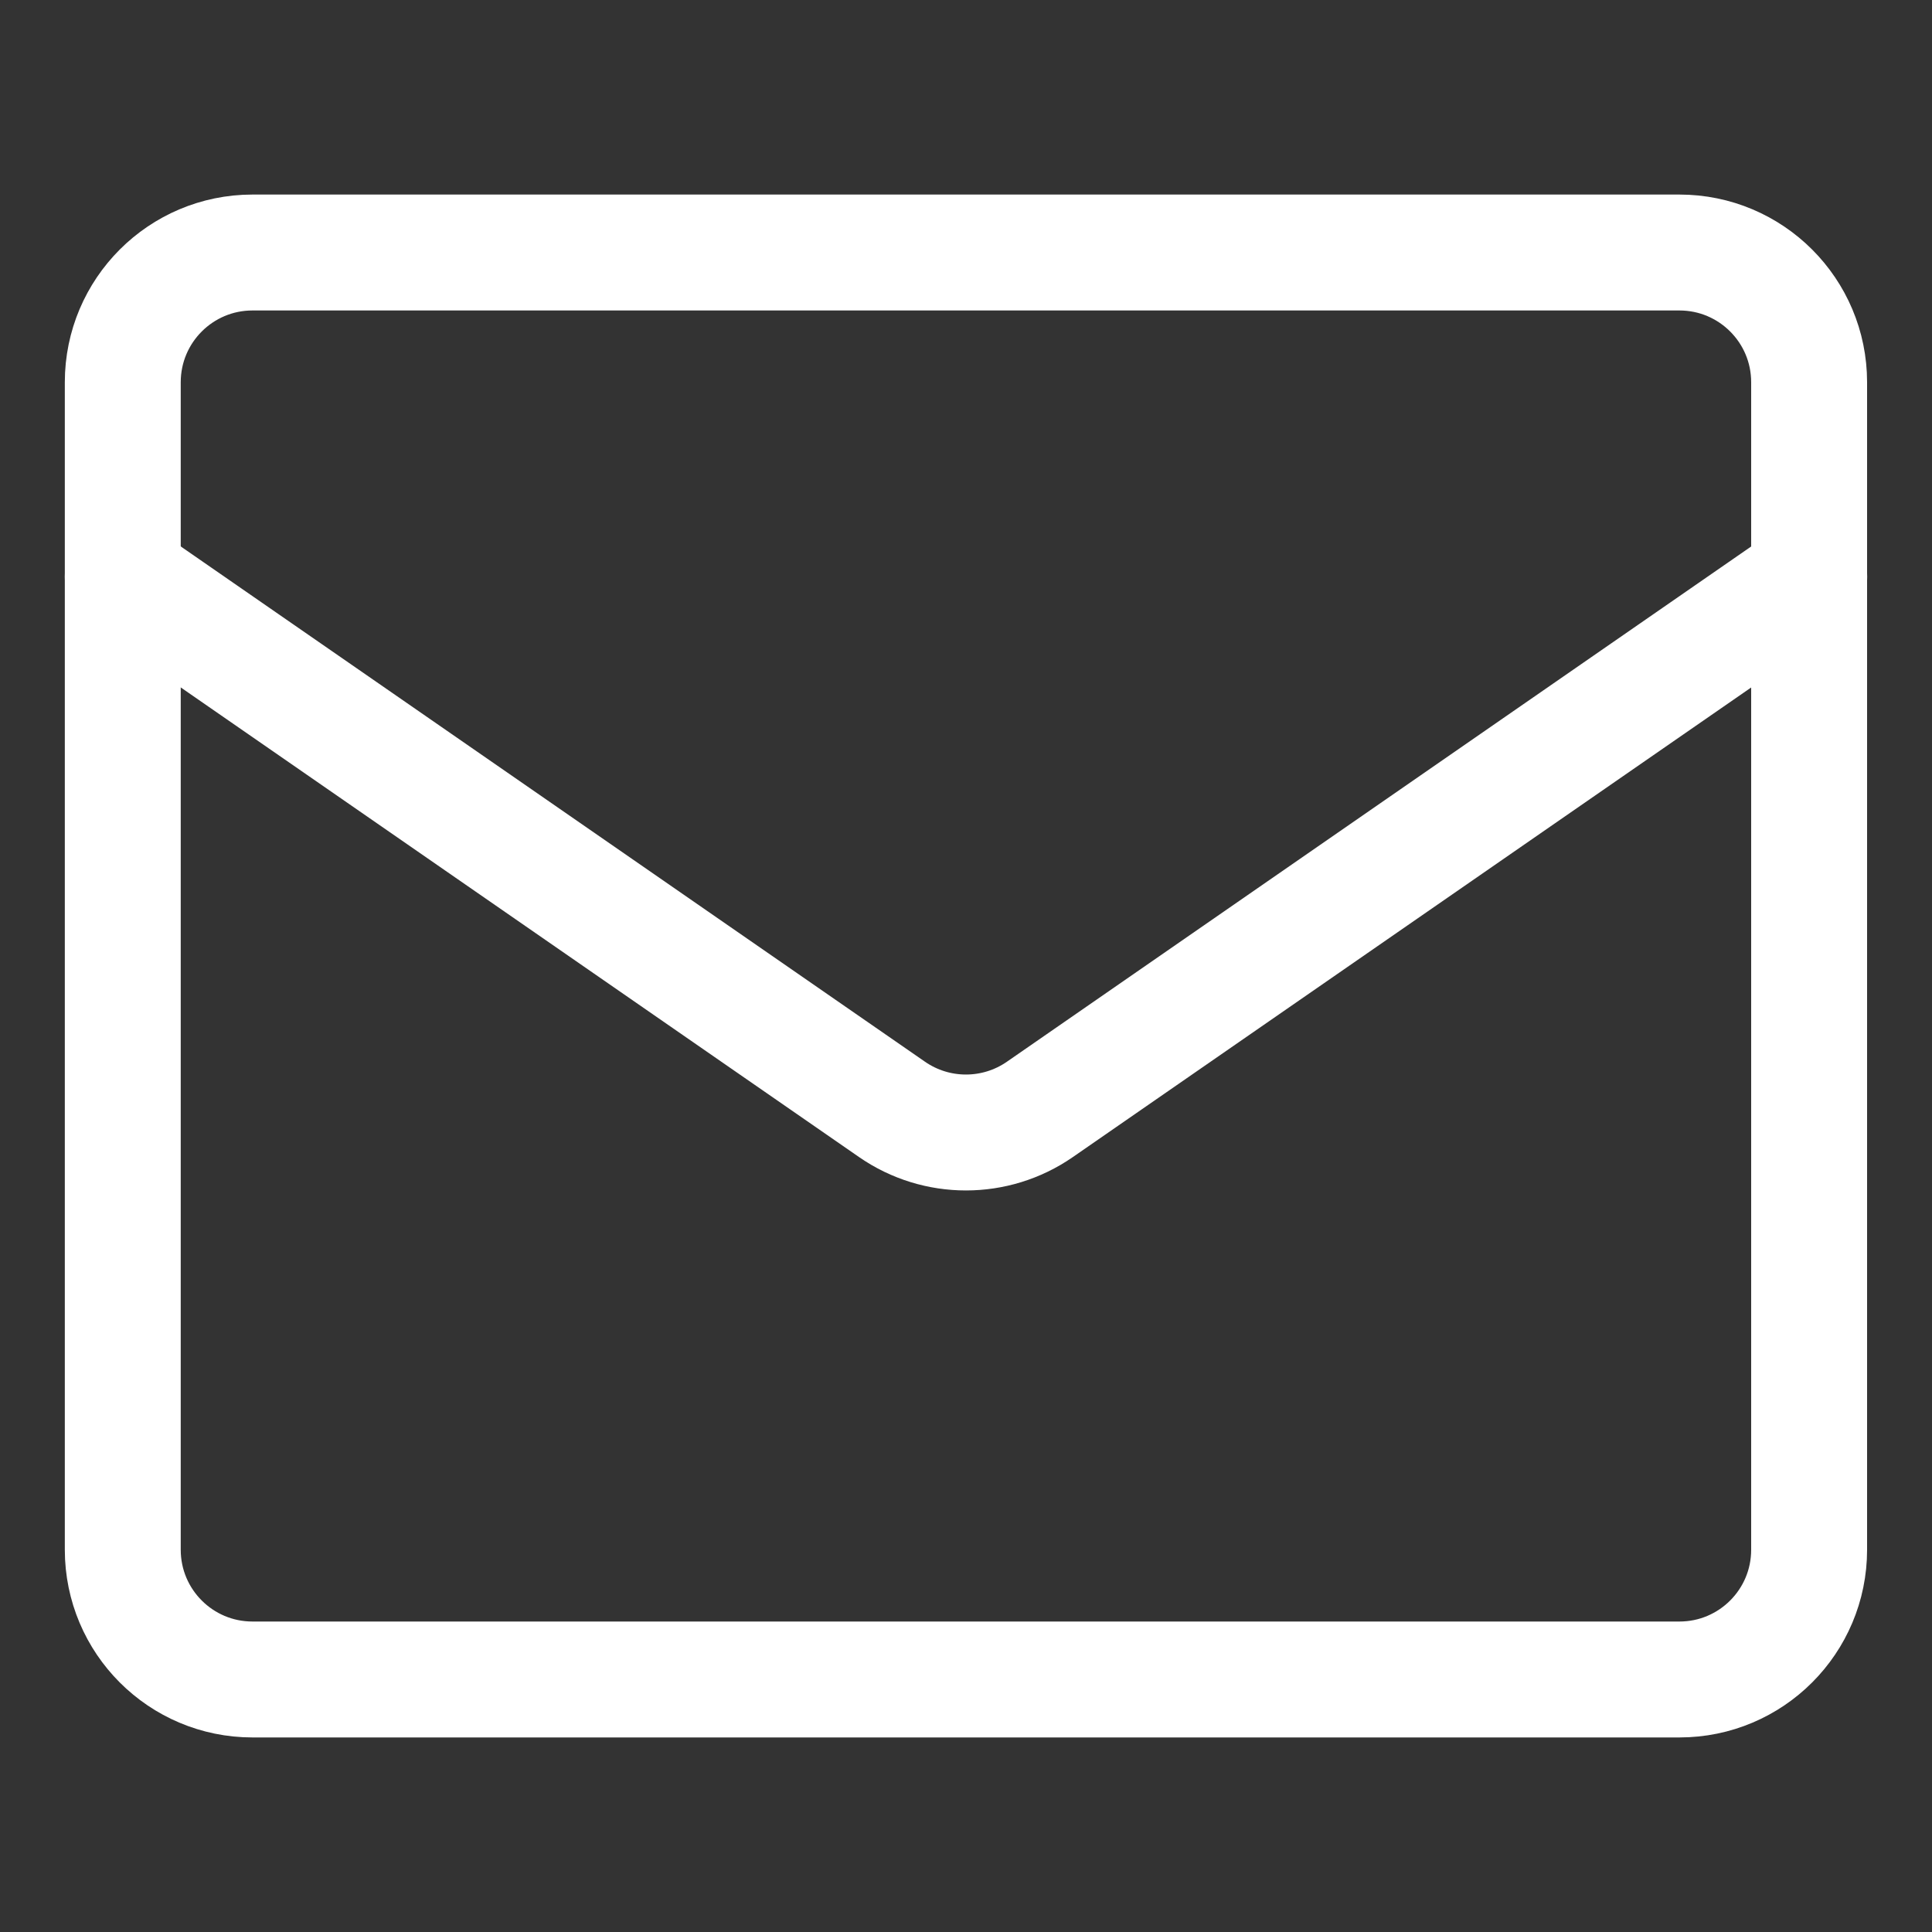
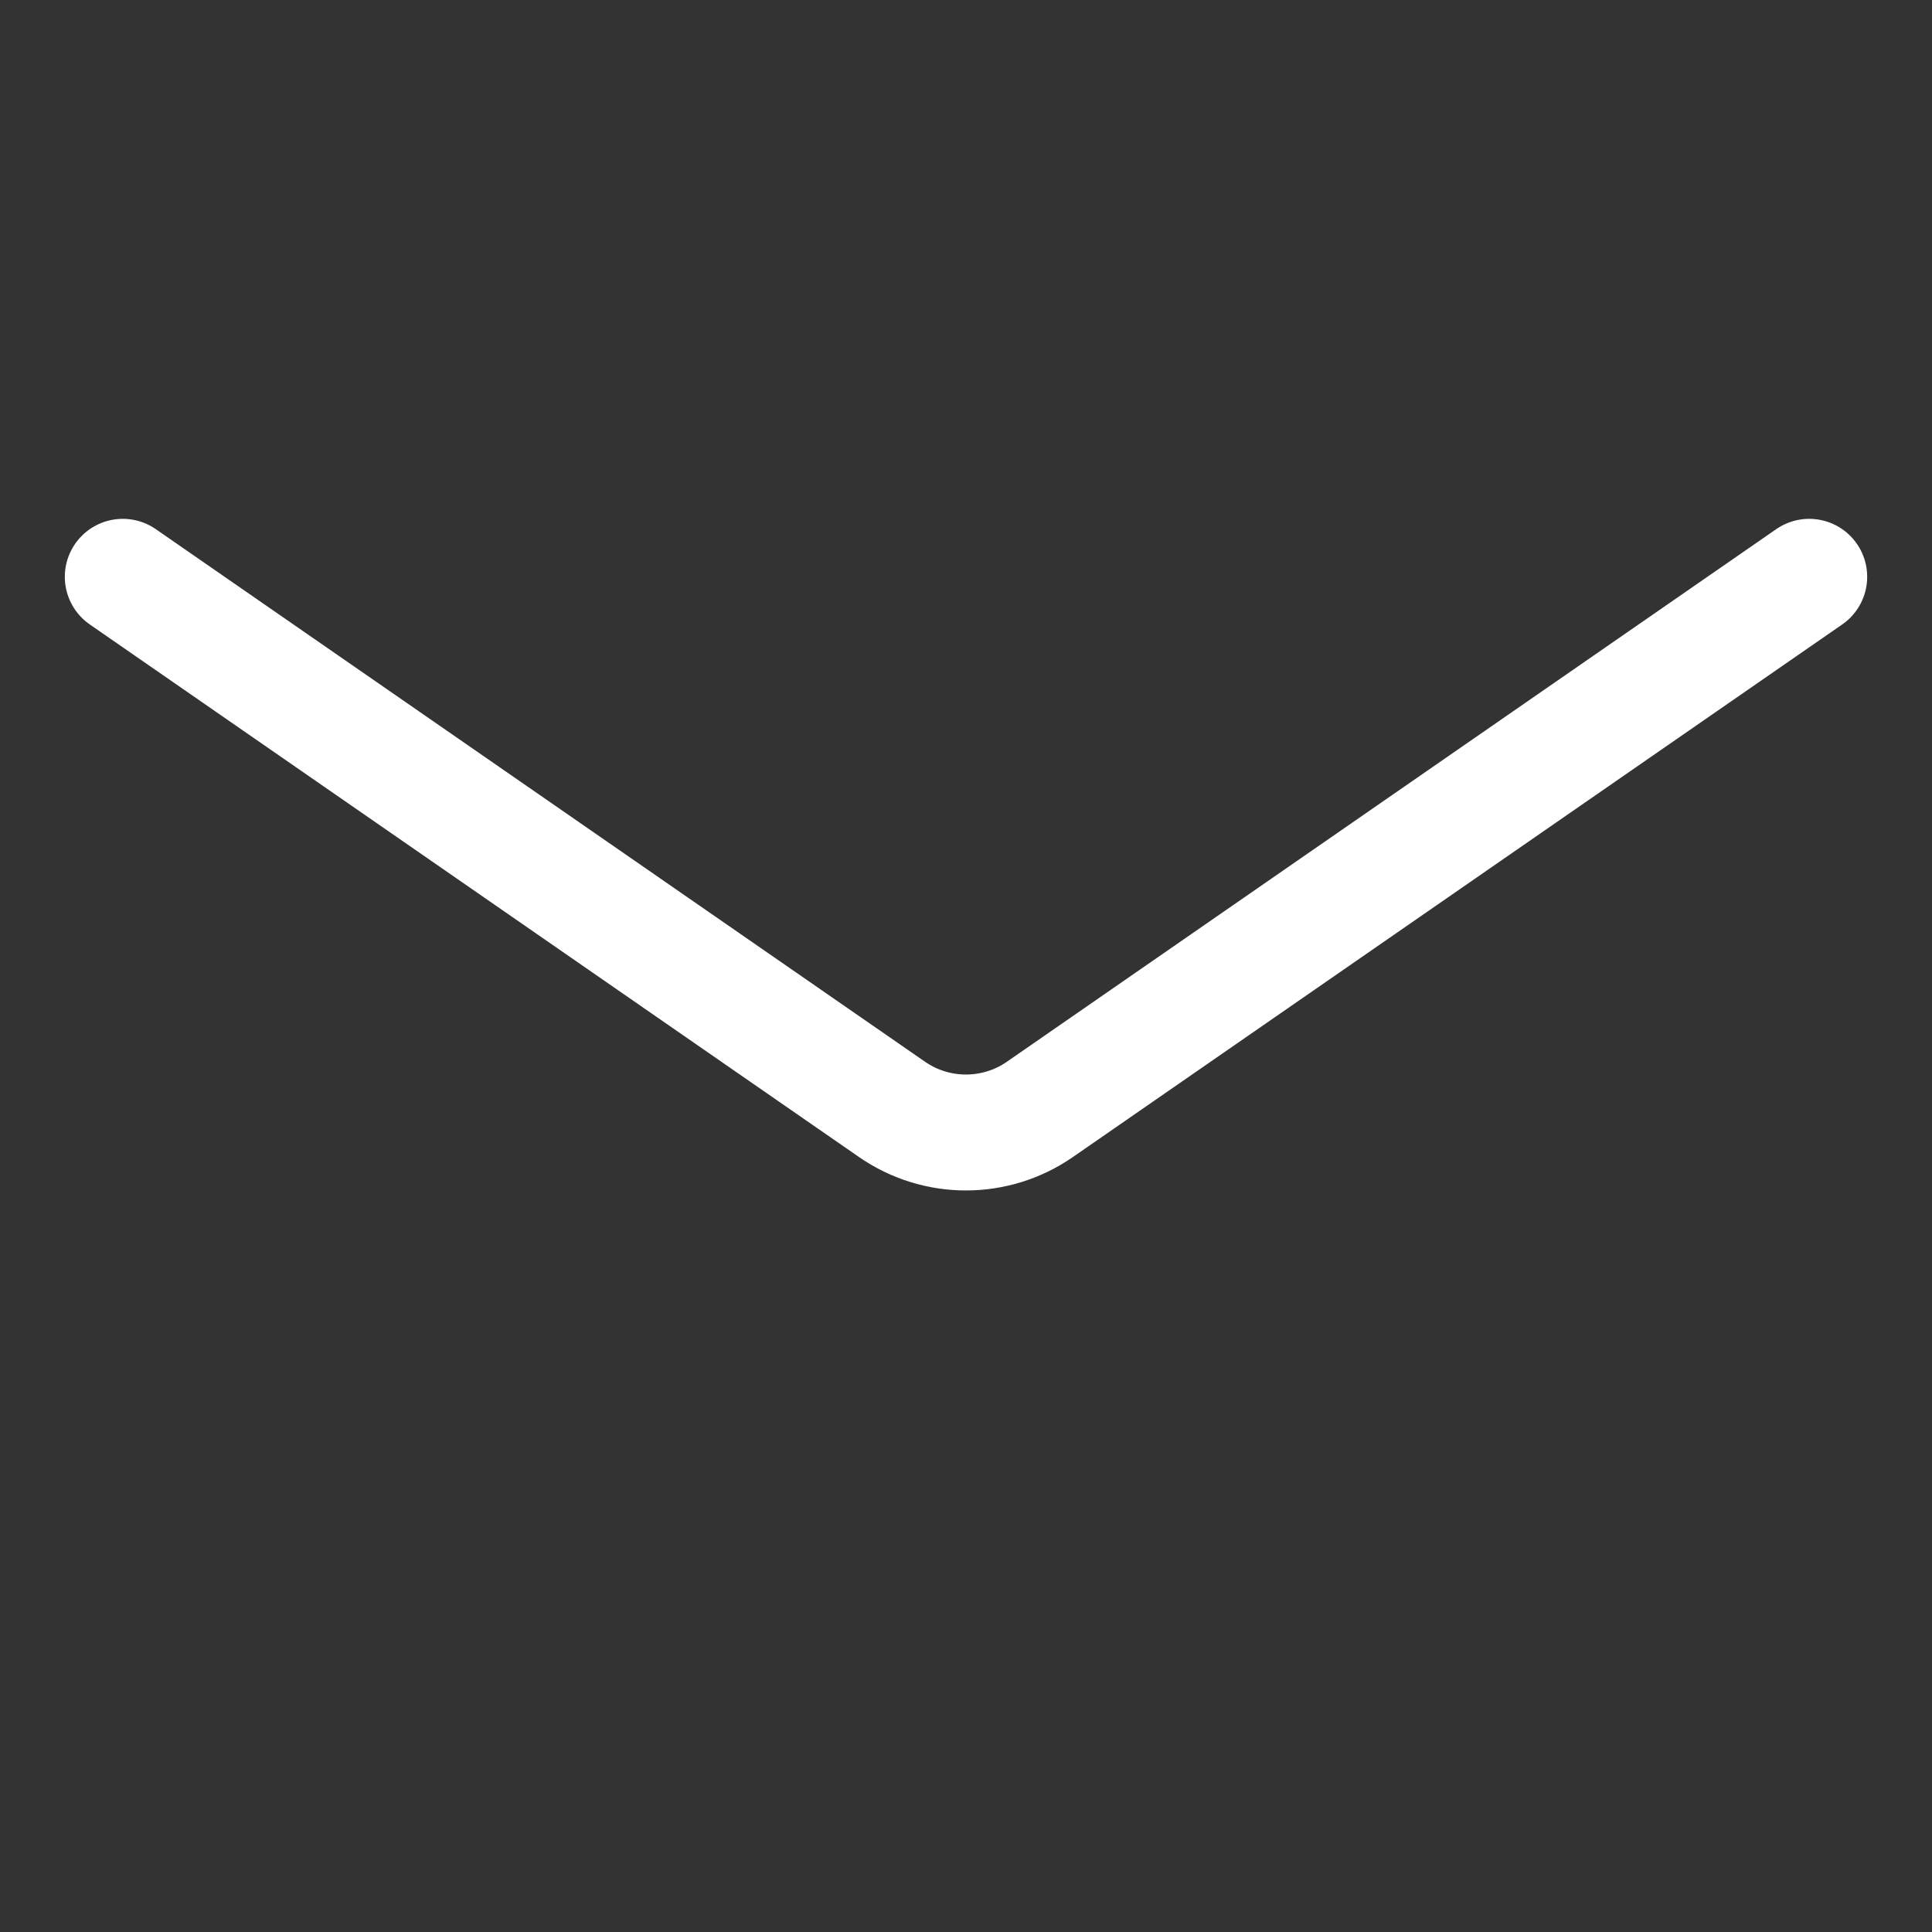
<svg xmlns="http://www.w3.org/2000/svg" fill="none" viewBox="-0.6 -0.6 20 20" id="Mail-Send-Envelope--Streamline-Core" height="20" width="20">
  <rect x="-0.6" y="-0.6" width="20" height="20" fill="#333333" stroke="none" />
  <desc> Mail Send Envelope Streamline Icon: https://streamlinehq.com </desc>
  <g id="mail-send-envelope--envelope-email-message-unopened-sealed-close">
-     <path id="Vector 3960" stroke="#ffffff" stroke-linecap="round" stroke-linejoin="round" d="M0.671 15.443v-12.086c0 -0.742 0.601 -1.343 1.343 -1.343h14.771c0.742 0 1.343 0.601 1.343 1.343v12.086c0 0.742 -0.601 1.343 -1.343 1.343h-14.771c-0.742 0 -1.343 -0.601 -1.343 -1.343Z" stroke-width="1.2" />
    <path id="Vector 3961" stroke="#ffffff" stroke-linecap="round" stroke-linejoin="round" d="m0.671 5.371 7.964 5.514c0.46 0.318 1.069 0.318 1.529 0L18.129 5.371" stroke-width="1.2" />
  </g>
</svg>